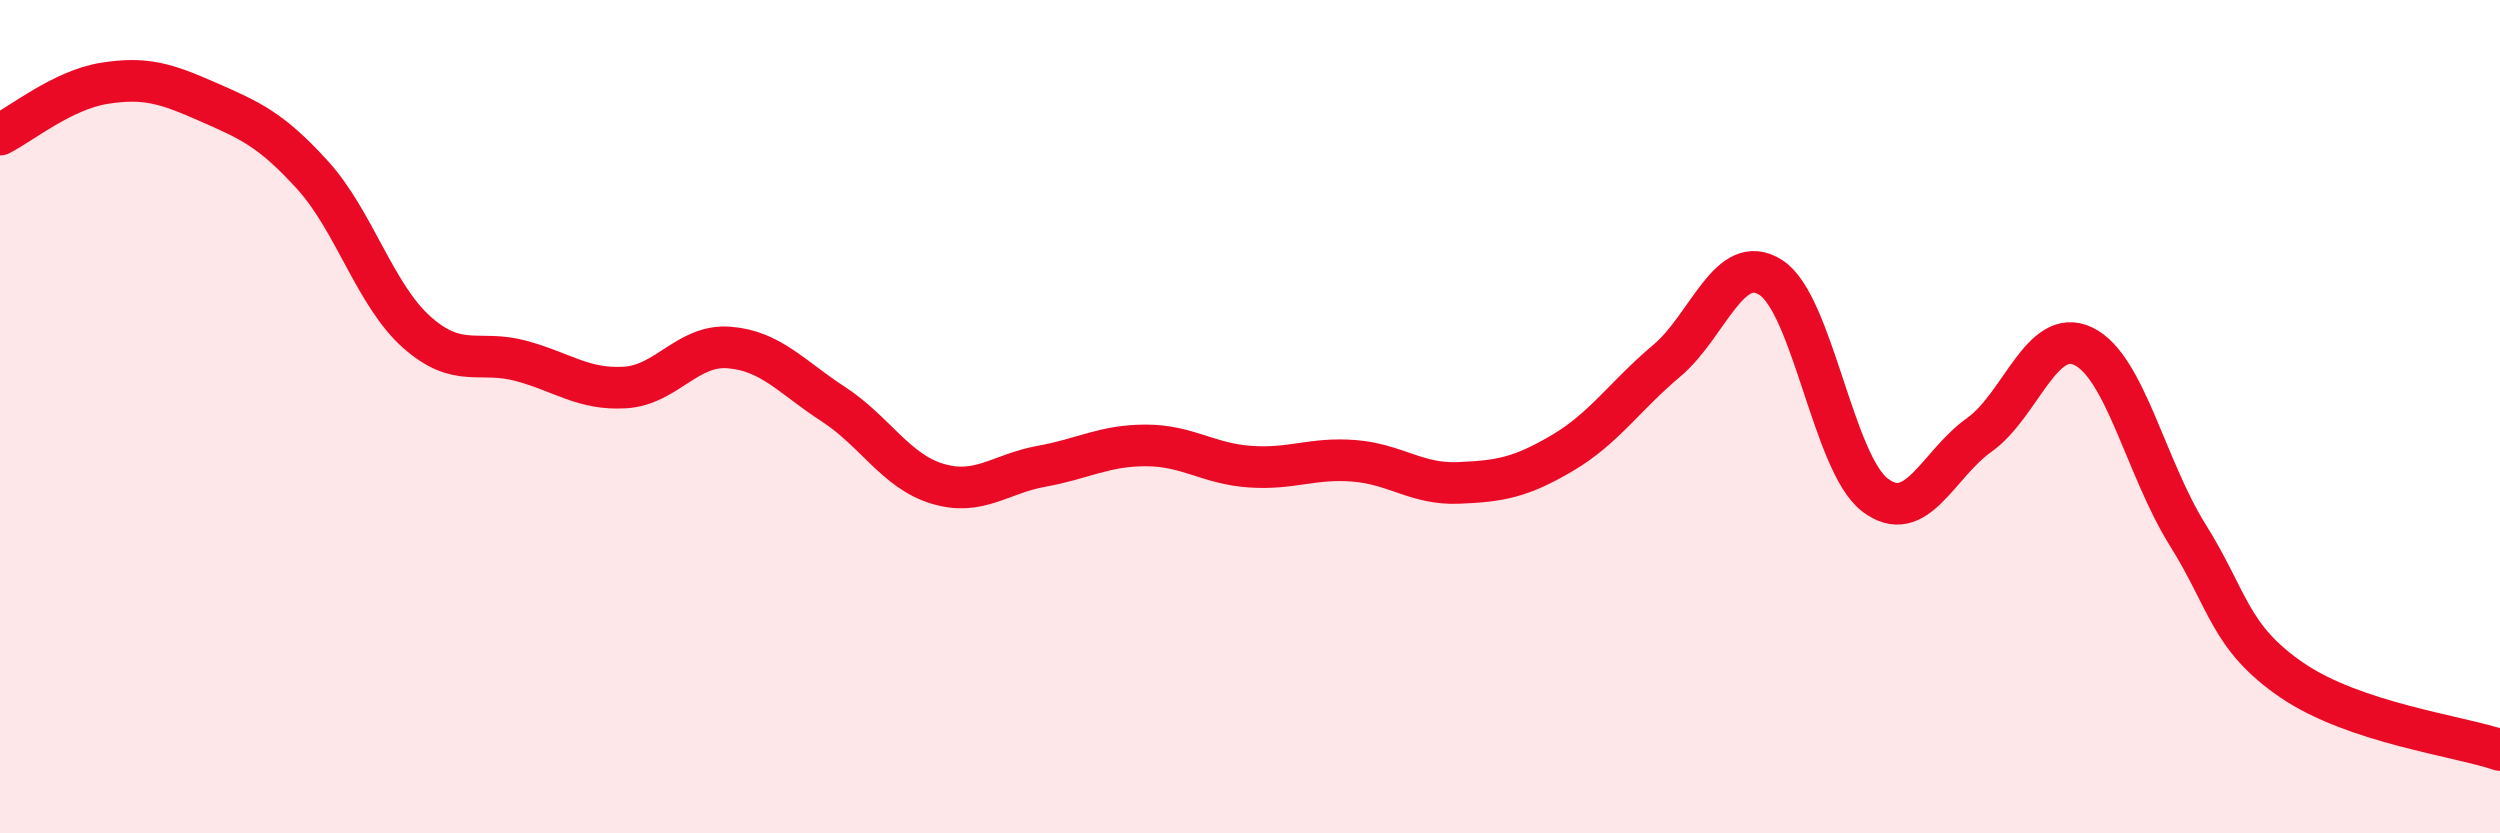
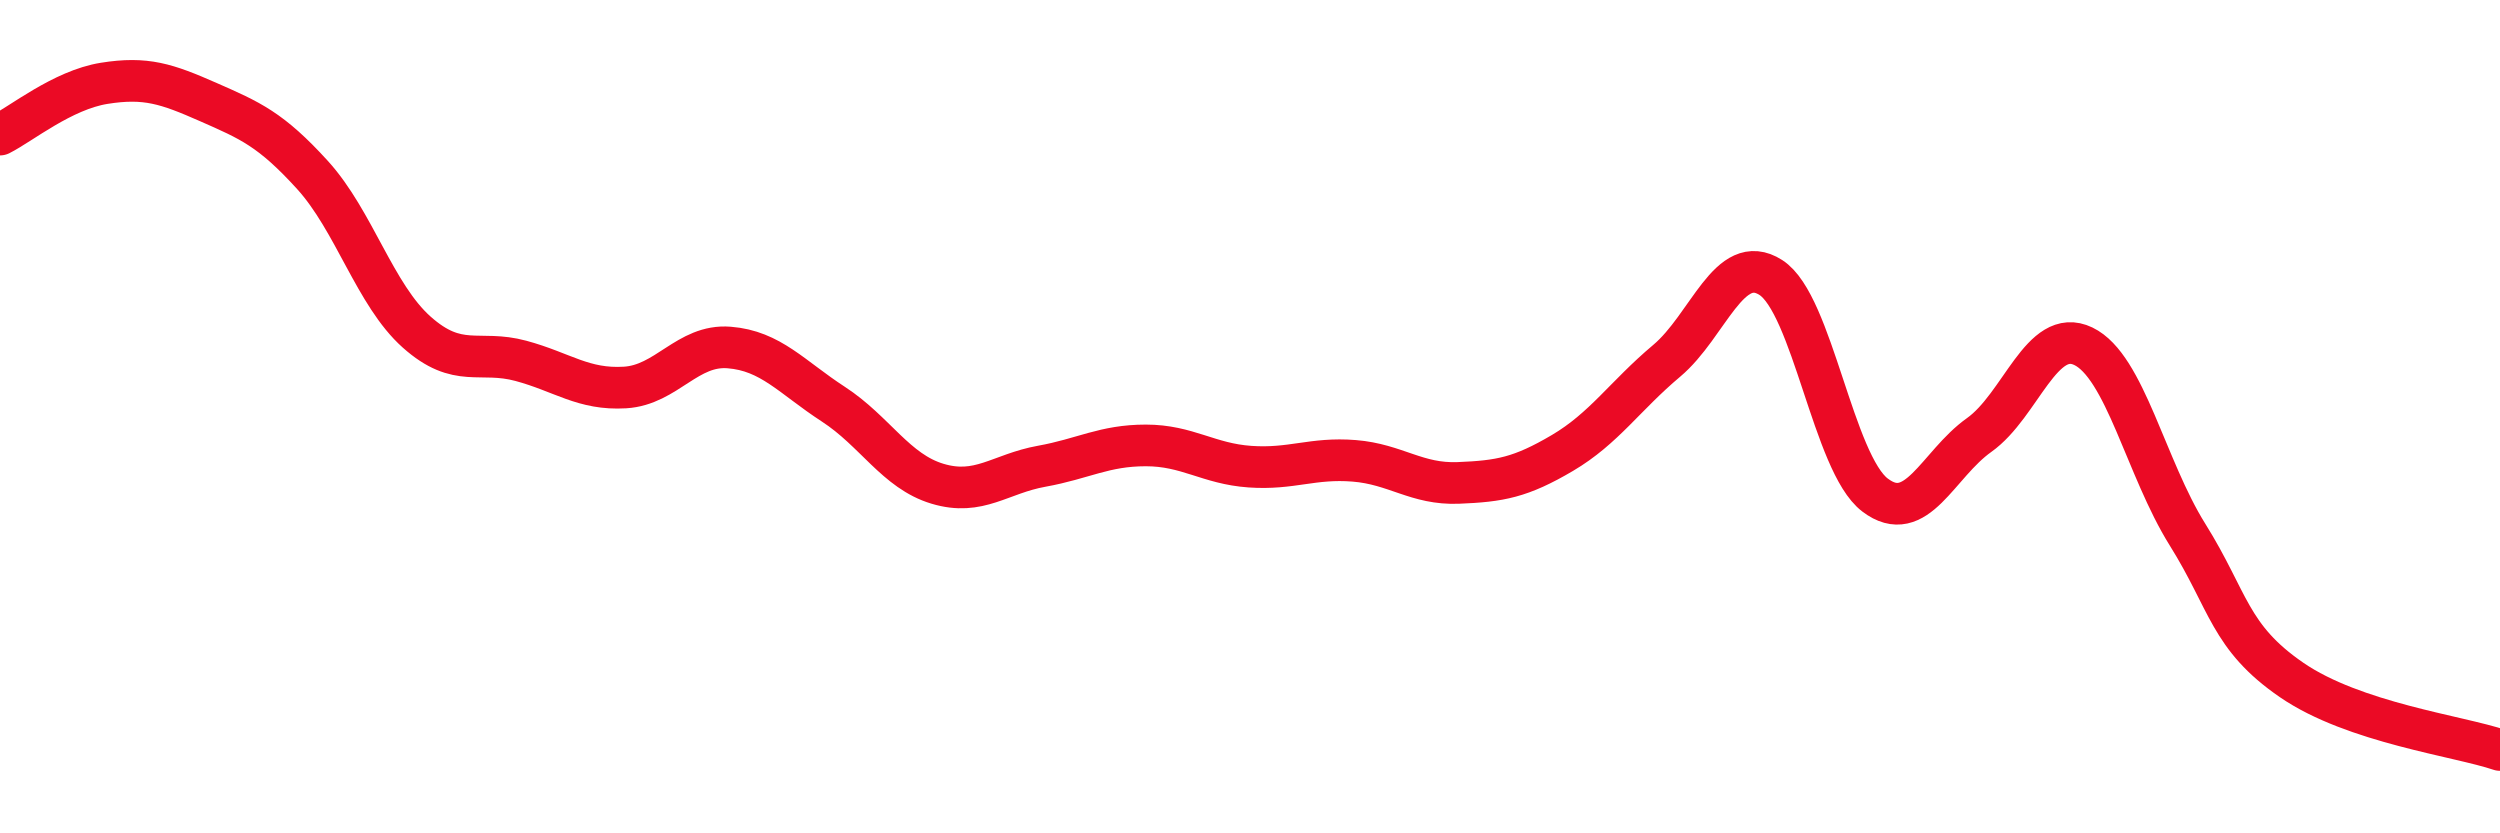
<svg xmlns="http://www.w3.org/2000/svg" width="60" height="20" viewBox="0 0 60 20">
-   <path d="M 0,3.23 C 0.5,2.98 1.5,2.16 2.5,2 C 3.5,1.84 4,2.01 5,2.45 C 6,2.89 6.5,3.1 7.5,4.2 C 8.5,5.3 9,7.08 10,7.97 C 11,8.86 11.5,8.39 12.5,8.66 C 13.5,8.93 14,9.36 15,9.3 C 16,9.24 16.5,8.26 17.5,8.34 C 18.5,8.42 19,9.05 20,9.7 C 21,10.35 21.5,11.31 22.5,11.61 C 23.5,11.91 24,11.37 25,11.19 C 26,11.01 26.5,10.69 27.5,10.69 C 28.5,10.69 29,11.13 30,11.2 C 31,11.27 31.5,10.98 32.5,11.06 C 33.5,11.14 34,11.63 35,11.59 C 36,11.55 36.5,11.46 37.5,10.87 C 38.5,10.28 39,9.5 40,8.66 C 41,7.82 41.5,6.02 42.5,6.66 C 43.5,7.3 44,11.12 45,11.88 C 46,12.64 46.5,11.15 47.5,10.44 C 48.5,9.73 49,7.83 50,8.31 C 51,8.79 51.5,11.23 52.5,12.83 C 53.5,14.43 53.5,15.29 55,16.32 C 56.5,17.35 59,17.66 60,18L60 20L0 20Z" fill="#EB0A25" opacity="0.1" stroke-linecap="round" stroke-linejoin="round" />
  <path d="M 0,3.23 C 0.5,2.98 1.5,2.16 2.5,2 C 3.5,1.84 4,2.01 5,2.45 C 6,2.89 6.5,3.1 7.5,4.2 C 8.5,5.3 9,7.08 10,7.97 C 11,8.86 11.5,8.39 12.5,8.66 C 13.5,8.93 14,9.36 15,9.3 C 16,9.24 16.5,8.26 17.5,8.34 C 18.5,8.42 19,9.05 20,9.7 C 21,10.35 21.5,11.31 22.5,11.61 C 23.5,11.91 24,11.37 25,11.19 C 26,11.01 26.5,10.69 27.5,10.69 C 28.5,10.69 29,11.13 30,11.2 C 31,11.27 31.5,10.98 32.5,11.06 C 33.5,11.14 34,11.63 35,11.59 C 36,11.55 36.5,11.46 37.5,10.87 C 38.5,10.28 39,9.5 40,8.66 C 41,7.82 41.5,6.02 42.5,6.66 C 43.5,7.3 44,11.12 45,11.88 C 46,12.64 46.5,11.15 47.5,10.44 C 48.5,9.73 49,7.83 50,8.31 C 51,8.79 51.5,11.23 52.5,12.83 C 53.5,14.43 53.5,15.29 55,16.32 C 56.5,17.35 59,17.66 60,18" stroke="#EB0A25" stroke-width="1" fill="none" stroke-linecap="round" stroke-linejoin="round" />
</svg>